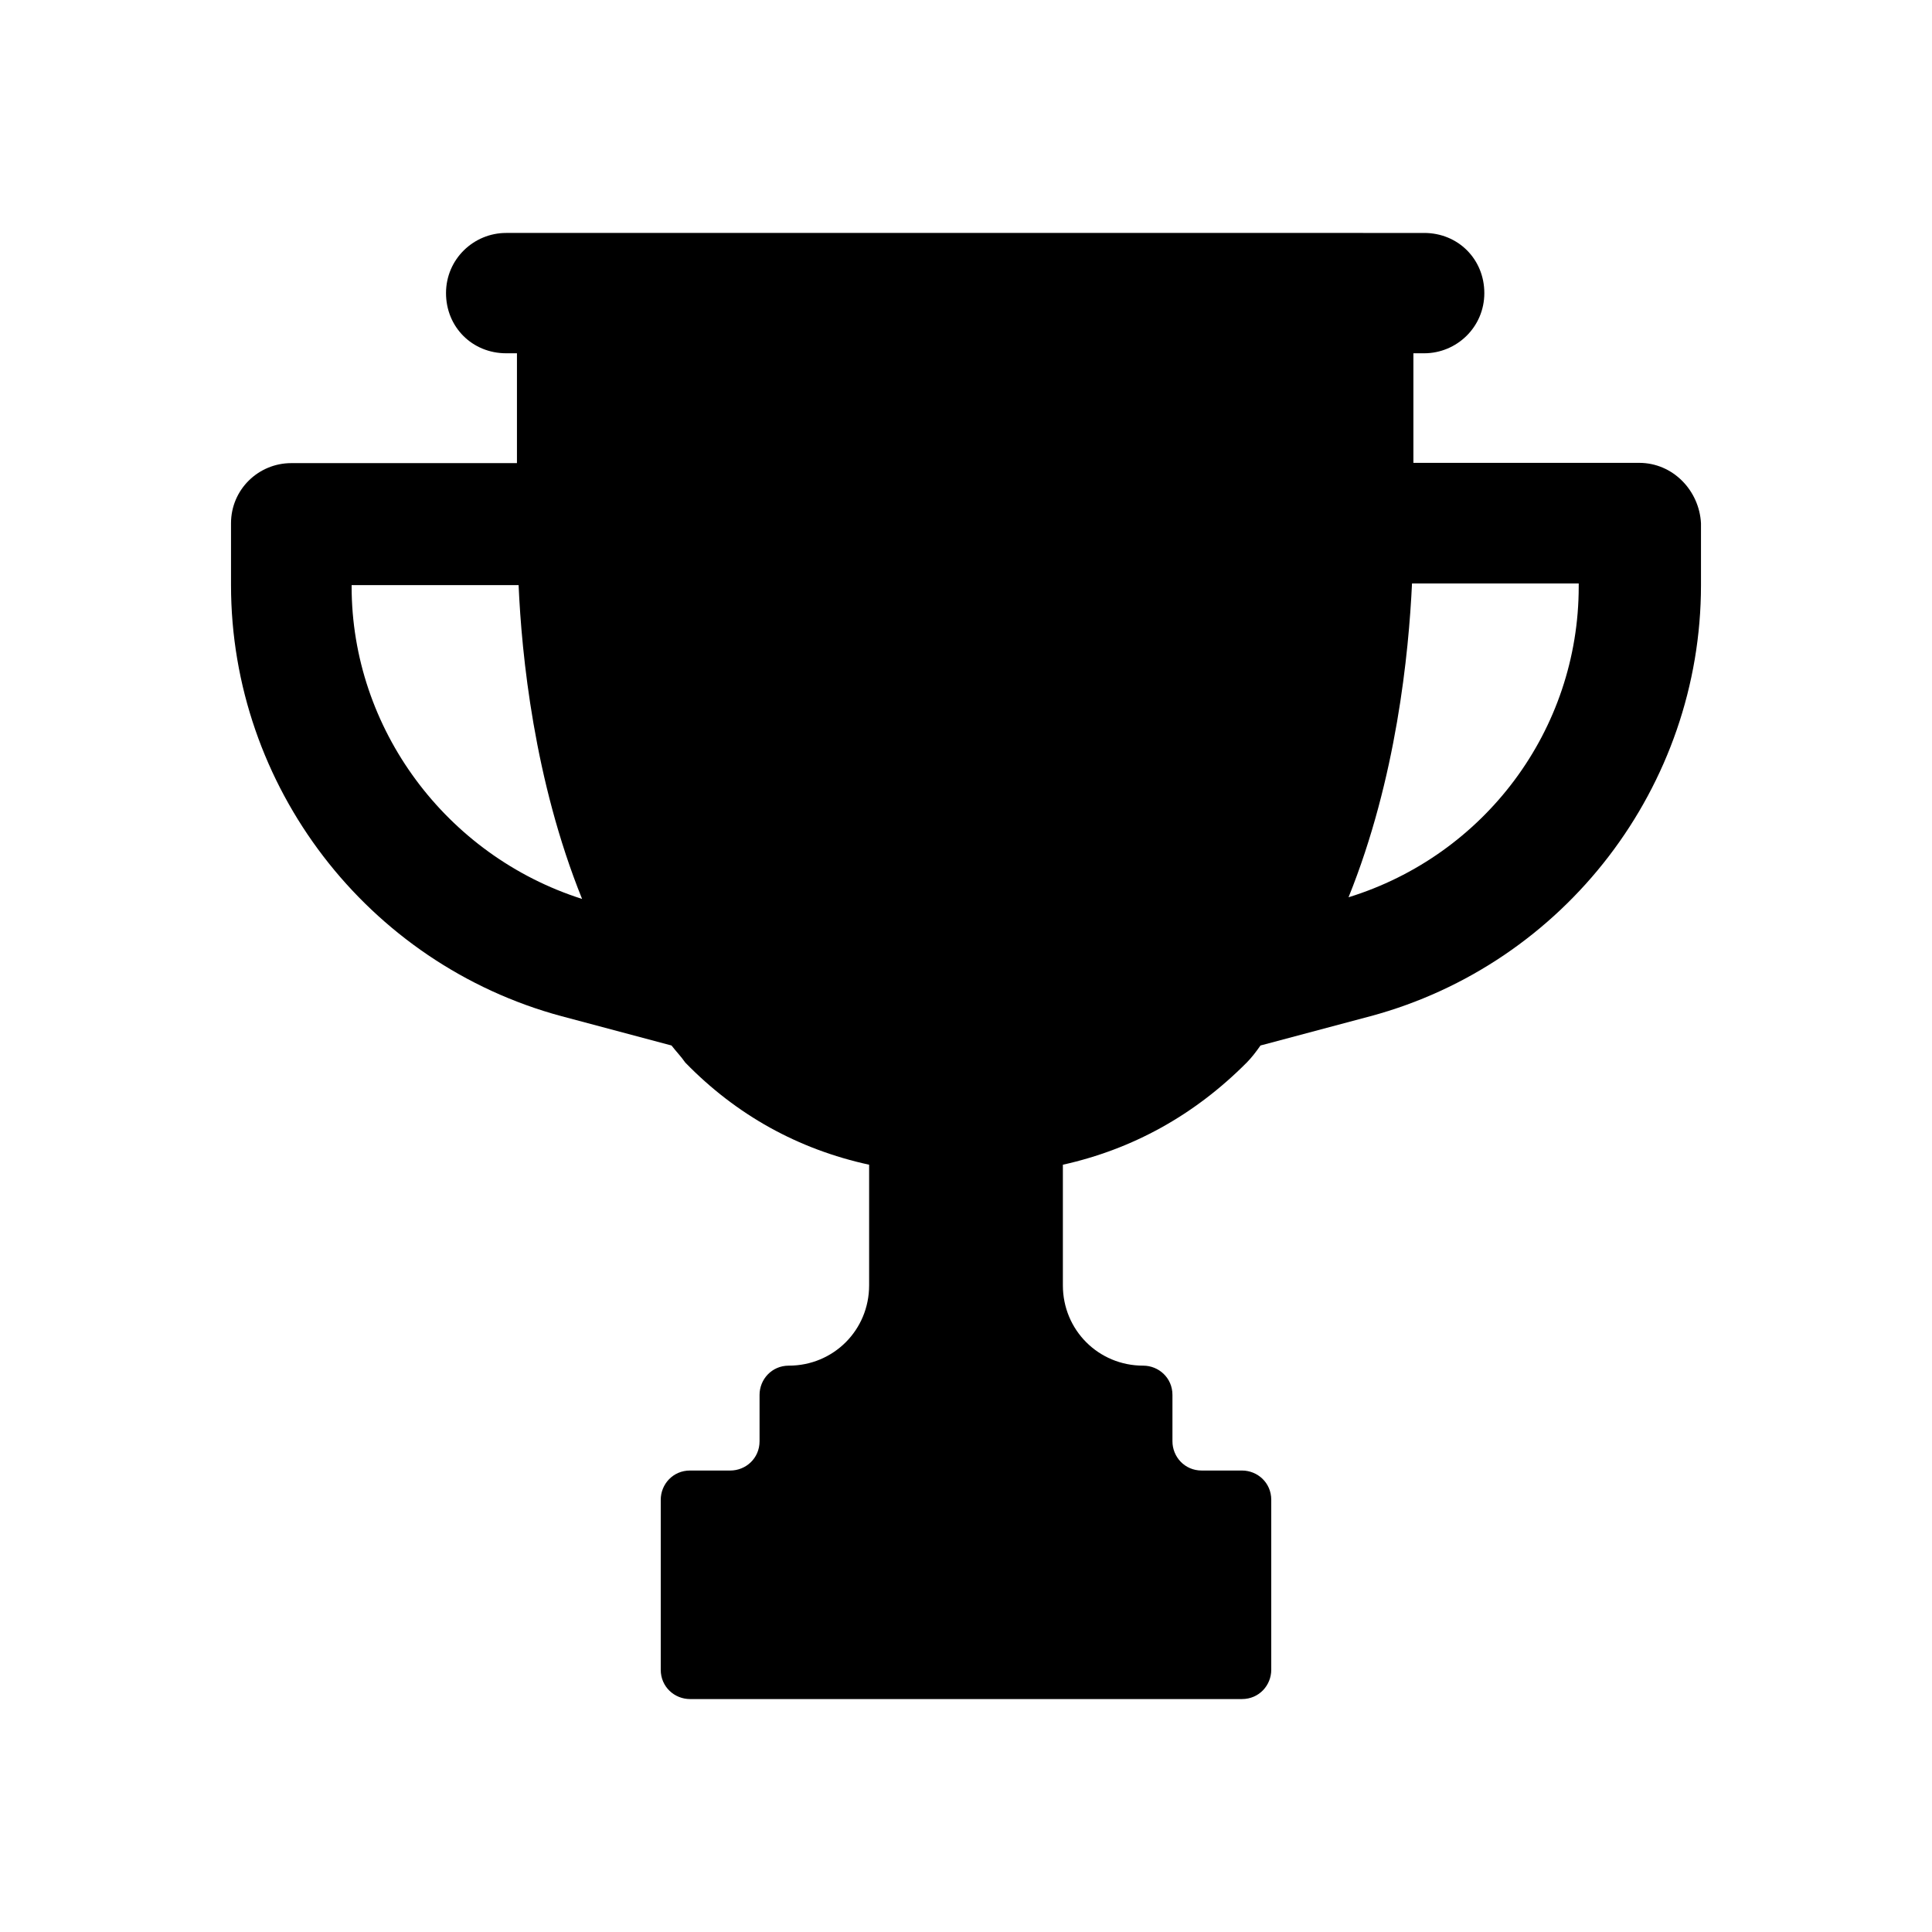
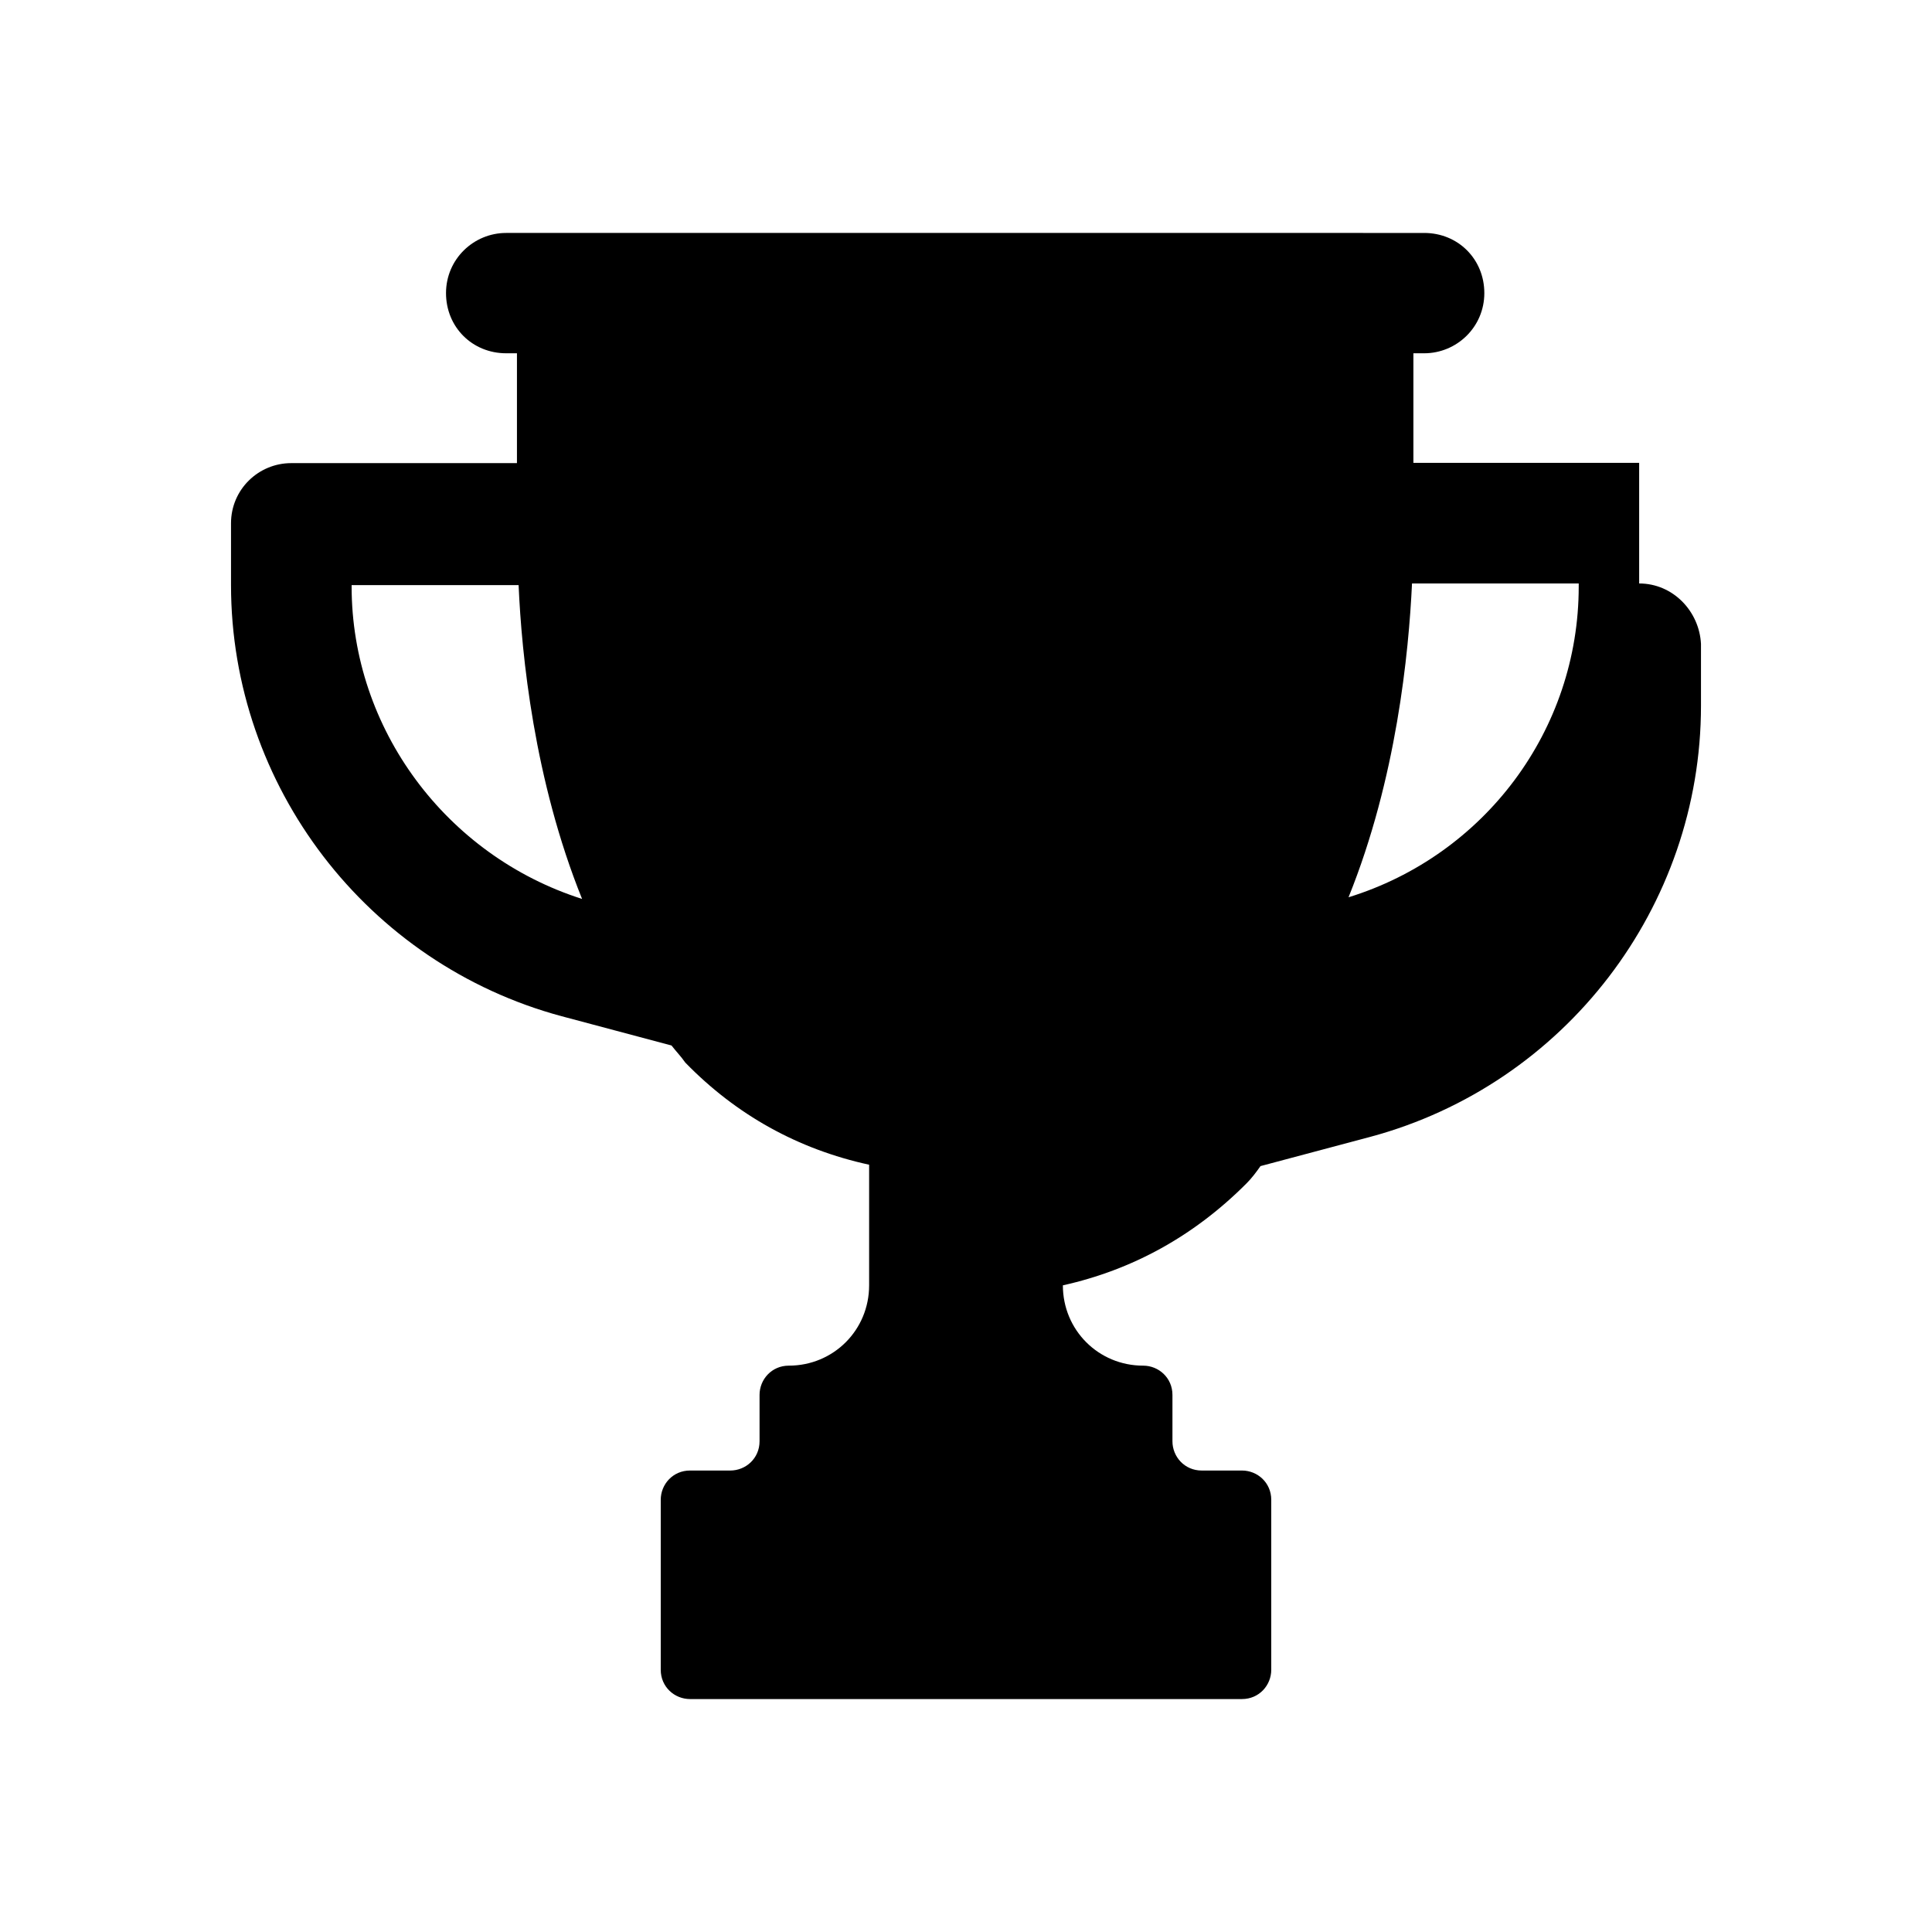
<svg xmlns="http://www.w3.org/2000/svg" xml:space="preserve" style="enable-background:new 0 0 700 700" viewBox="0 0 700 700">
-   <path d="M593.9 167.7h-81.8V128h3.9c11.8 0 21.8-9.5 21.8-21.8s-9.5-21.8-21.8-21.8H183.4c-11.8 0-21.8 9.5-21.8 21.8s9.5 21.8 21.8 21.8h3.9v39.8h-81.8c-11.8 0-21.8 9.5-21.8 21.8V212c0 72.8 49.3 137.2 119.8 156.2l39.8 10.6c1.7 2.2 3.4 3.9 5 6.2 18.5 19 40.9 31.4 66.6 37v43.7c0 16.2-12.9 29.1-29.1 29.1-6.2 0-10.6 5-10.6 10.6v16.8c0 6.2-5 10.6-10.6 10.6H250c-6.2 0-10.6 5-10.6 10.6V605c0 6.2 5 10.6 10.6 10.6h200c6.2 0 10.6-5 10.6-10.6v-61.6c0-6.2-5-10.6-10.6-10.6h-14.6c-6.2 0-10.6-5-10.6-10.6v-16.8c0-6.2-5-10.6-10.6-10.6-16.2 0-29.1-12.9-29.1-29.1V422c25.2-5.6 47.6-17.9 66.6-37 1.7-1.7 3.4-3.9 5-6.2l39.8-10.6c70.6-19 119.8-83.4 119.8-156.2v-22.4c-.6-11.8-10.1-21.9-22.4-21.9zm-466.5 44.8v-.5h60.5c1.1 25.2 5.6 70.6 23 113.7-49.3-15.7-83.5-61.7-83.5-113.2zm444.6 0c0 52.1-34.2 97.4-83.4 112.6 17.4-43.1 21.8-88.5 23-113.7H572v1.1z" />
+   <path d="M593.9 167.7h-81.8V128h3.9c11.8 0 21.8-9.5 21.8-21.8s-9.5-21.8-21.8-21.8H183.4c-11.8 0-21.8 9.5-21.8 21.8s9.5 21.8 21.8 21.8h3.9v39.8h-81.8c-11.8 0-21.8 9.5-21.8 21.8V212c0 72.8 49.3 137.2 119.8 156.2l39.8 10.6c1.7 2.2 3.4 3.9 5 6.2 18.5 19 40.9 31.4 66.6 37v43.7c0 16.2-12.9 29.1-29.1 29.1-6.2 0-10.6 5-10.6 10.6v16.8c0 6.2-5 10.6-10.6 10.6H250c-6.2 0-10.6 5-10.6 10.6V605c0 6.2 5 10.6 10.6 10.6h200c6.2 0 10.6-5 10.6-10.6v-61.6c0-6.2-5-10.6-10.6-10.6h-14.6c-6.2 0-10.6-5-10.6-10.6v-16.8c0-6.2-5-10.6-10.6-10.6-16.2 0-29.1-12.9-29.1-29.1c25.2-5.6 47.6-17.9 66.6-37 1.7-1.7 3.4-3.9 5-6.2l39.8-10.6c70.6-19 119.8-83.4 119.8-156.2v-22.4c-.6-11.8-10.1-21.9-22.4-21.9zm-466.5 44.8v-.5h60.5c1.1 25.2 5.6 70.6 23 113.7-49.3-15.7-83.5-61.7-83.5-113.2zm444.6 0c0 52.1-34.2 97.4-83.4 112.6 17.4-43.1 21.8-88.5 23-113.7H572v1.1z" />
</svg>